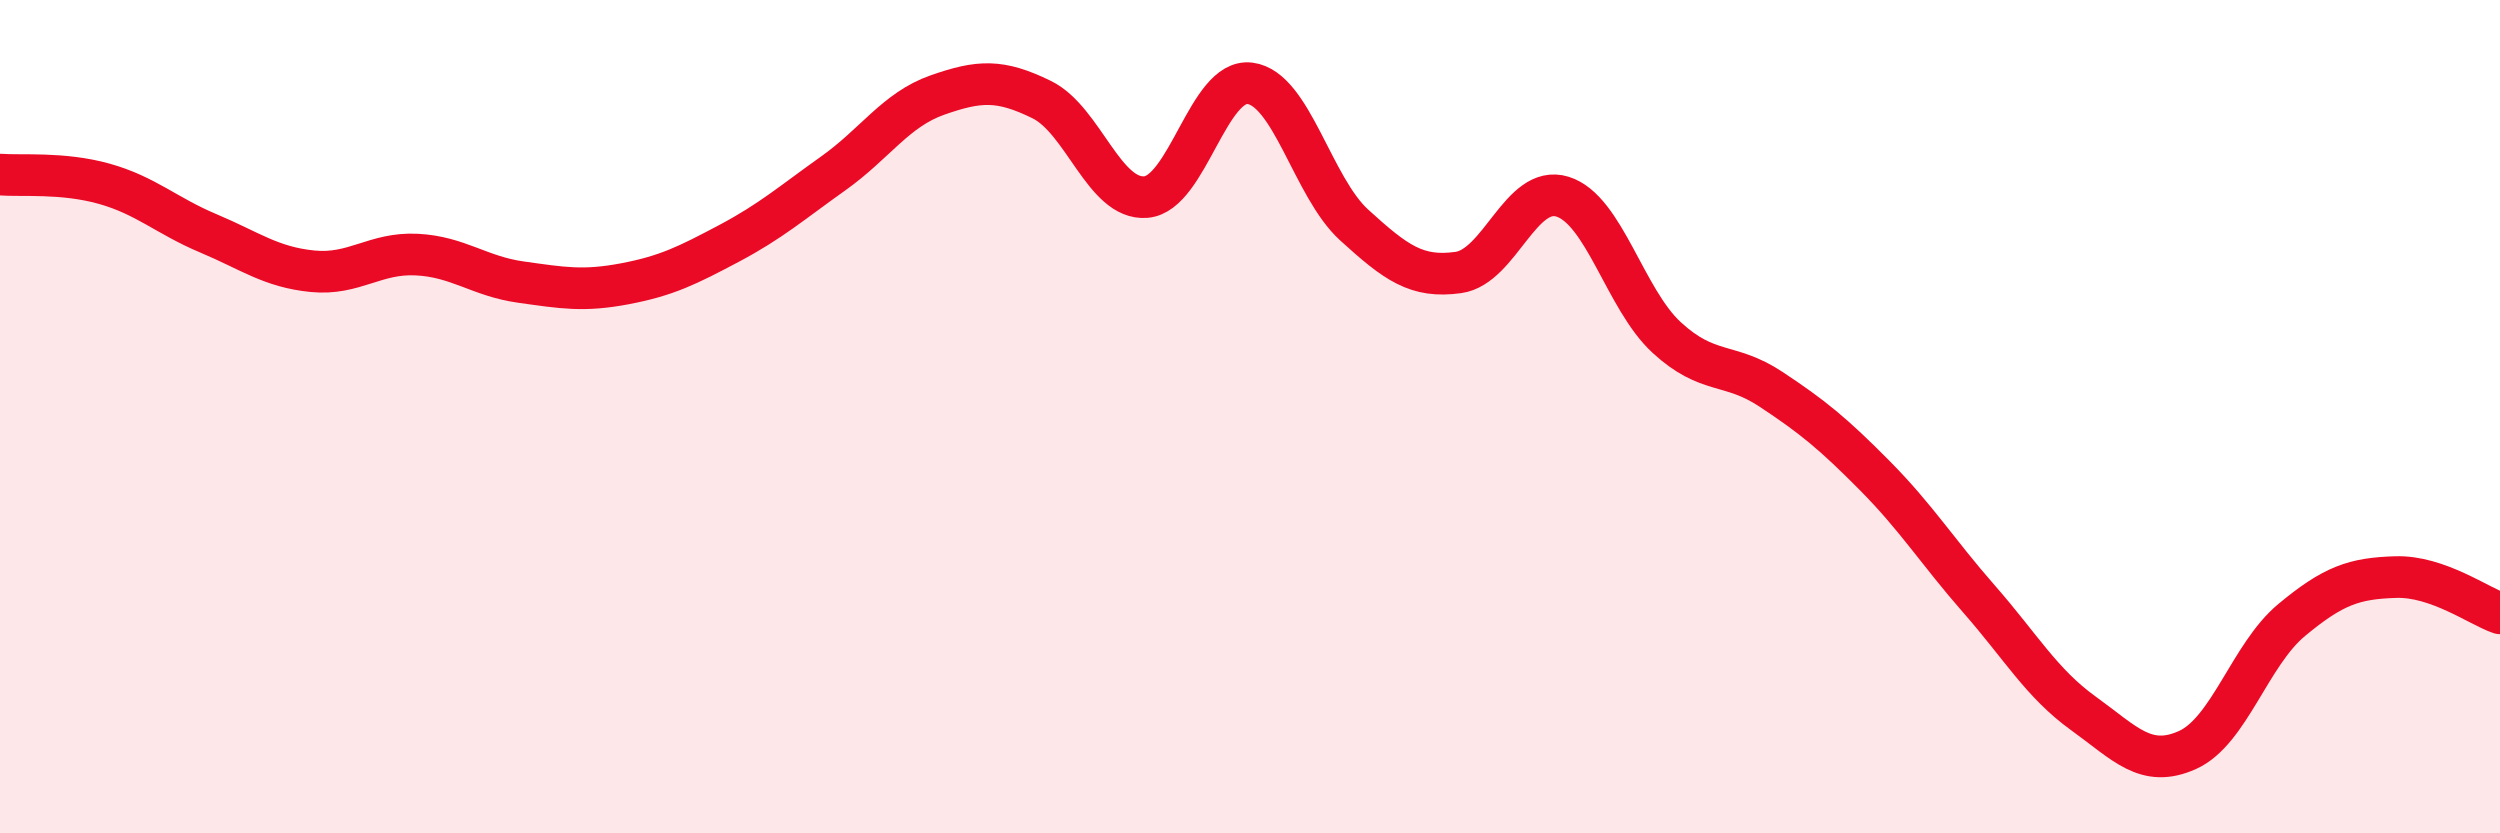
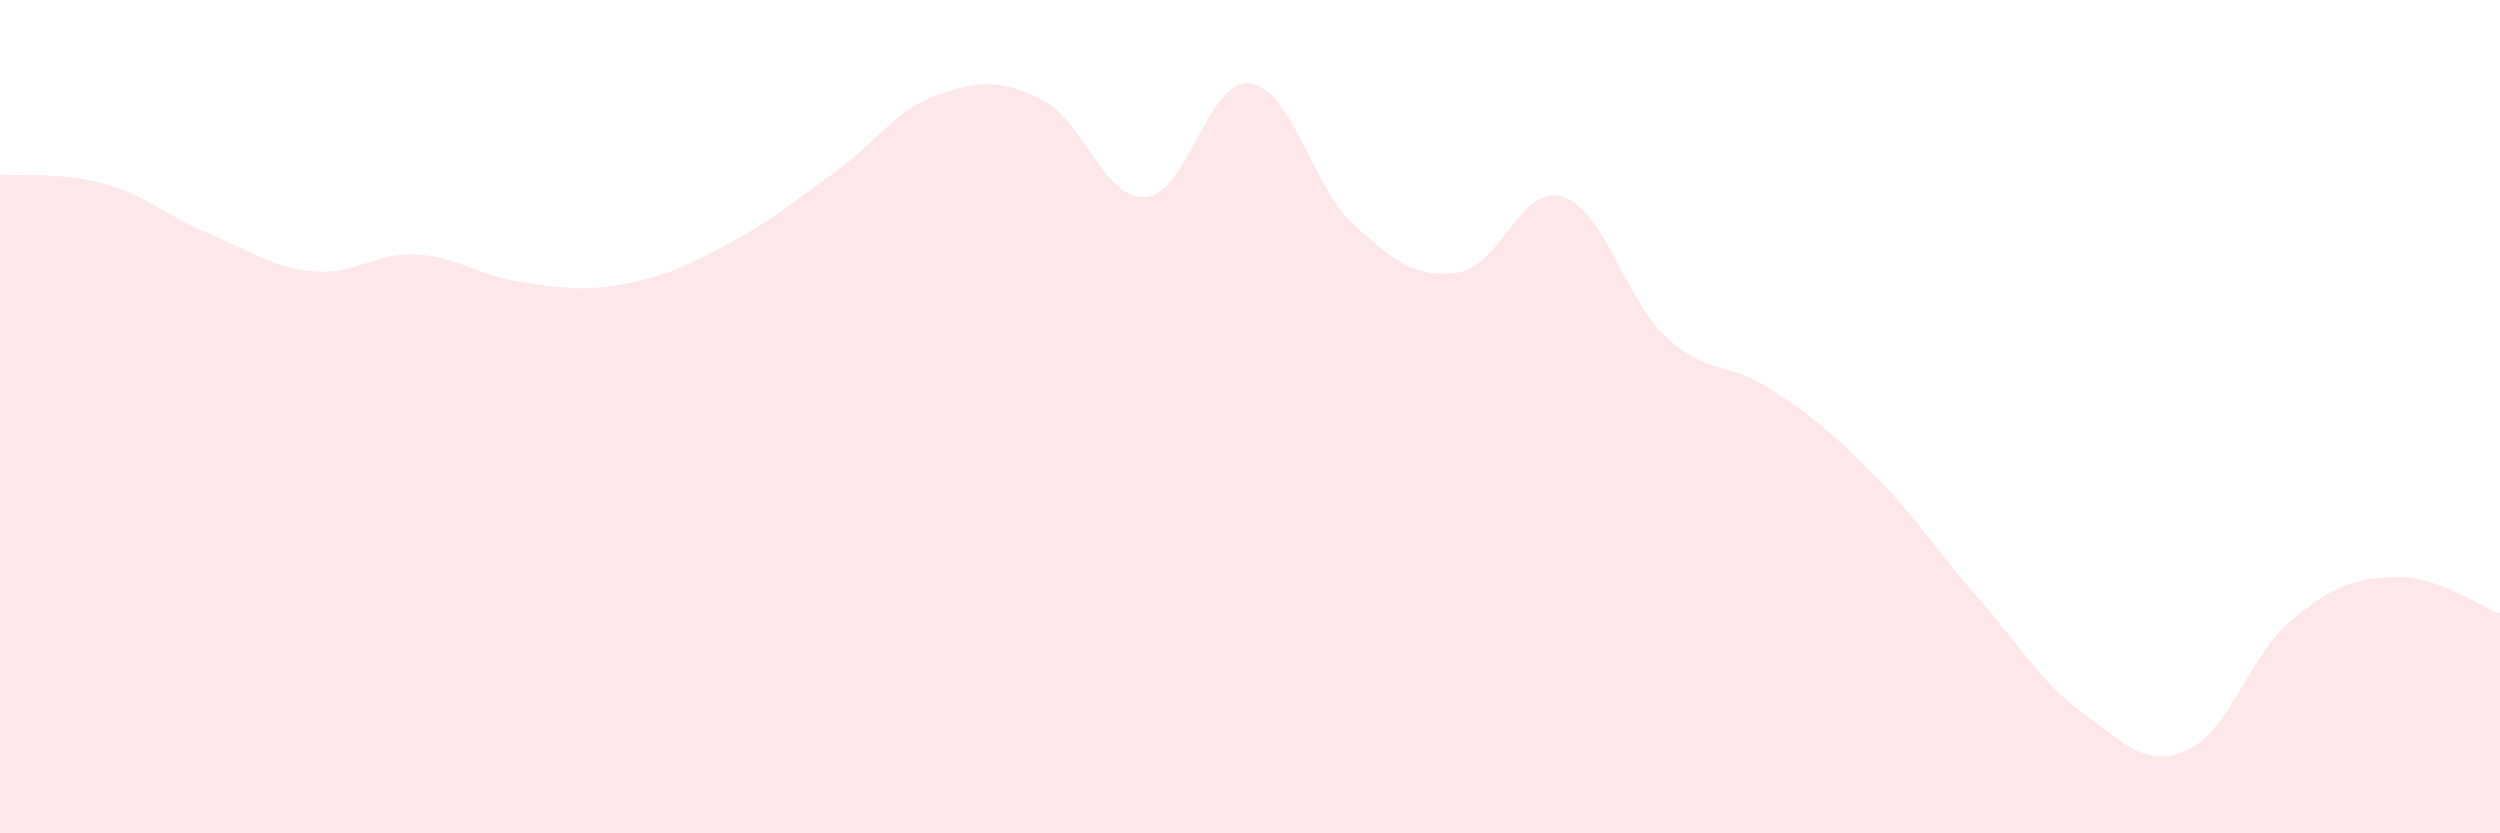
<svg xmlns="http://www.w3.org/2000/svg" width="60" height="20" viewBox="0 0 60 20">
  <path d="M 0,4.19 C 0.5,4.23 1.5,4.13 2.5,4.41 C 3.5,4.69 4,5.18 5,5.6 C 6,6.02 6.5,6.41 7.5,6.51 C 8.5,6.61 9,6.06 10,6.11 C 11,6.16 11.5,6.63 12.5,6.77 C 13.5,6.91 14,7 15,6.81 C 16,6.62 16.5,6.37 17.5,5.84 C 18.5,5.31 19,4.87 20,4.16 C 21,3.45 21.5,2.63 22.5,2.28 C 23.5,1.93 24,1.9 25,2.39 C 26,2.88 26.5,4.81 27.5,4.73 C 28.5,4.65 29,1.87 30,2 C 31,2.13 31.5,4.49 32.5,5.4 C 33.5,6.31 34,6.68 35,6.54 C 36,6.4 36.5,4.41 37.5,4.72 C 38.5,5.03 39,7.18 40,8.1 C 41,9.02 41.5,8.68 42.5,9.34 C 43.5,10 44,10.41 45,11.42 C 46,12.43 46.5,13.24 47.5,14.38 C 48.5,15.52 49,16.4 50,17.12 C 51,17.84 51.5,18.45 52.5,18 C 53.5,17.55 54,15.71 55,14.88 C 56,14.05 56.5,13.88 57.5,13.85 C 58.5,13.82 59.5,14.55 60,14.72L60 20L0 20Z" fill="#EB0A25" opacity="0.1" stroke-linecap="round" stroke-linejoin="round" />
-   <path d="M 0,4.19 C 0.5,4.23 1.5,4.13 2.5,4.41 C 3.5,4.69 4,5.18 5,5.6 C 6,6.02 6.5,6.41 7.5,6.51 C 8.5,6.61 9,6.06 10,6.11 C 11,6.16 11.5,6.63 12.5,6.77 C 13.5,6.91 14,7 15,6.81 C 16,6.62 16.5,6.37 17.5,5.84 C 18.5,5.31 19,4.87 20,4.16 C 21,3.45 21.5,2.63 22.5,2.28 C 23.5,1.93 24,1.9 25,2.39 C 26,2.88 26.5,4.81 27.5,4.73 C 28.5,4.65 29,1.87 30,2 C 31,2.13 31.5,4.49 32.5,5.4 C 33.5,6.31 34,6.68 35,6.54 C 36,6.4 36.5,4.41 37.5,4.72 C 38.5,5.03 39,7.18 40,8.1 C 41,9.02 41.5,8.68 42.5,9.34 C 43.5,10 44,10.41 45,11.42 C 46,12.43 46.5,13.24 47.5,14.38 C 48.5,15.52 49,16.4 50,17.12 C 51,17.84 51.5,18.45 52.5,18 C 53.5,17.55 54,15.71 55,14.88 C 56,14.05 56.5,13.88 57.5,13.85 C 58.5,13.82 59.5,14.55 60,14.72" stroke="#EB0A25" stroke-width="1" fill="none" stroke-linecap="round" stroke-linejoin="round" />
</svg>